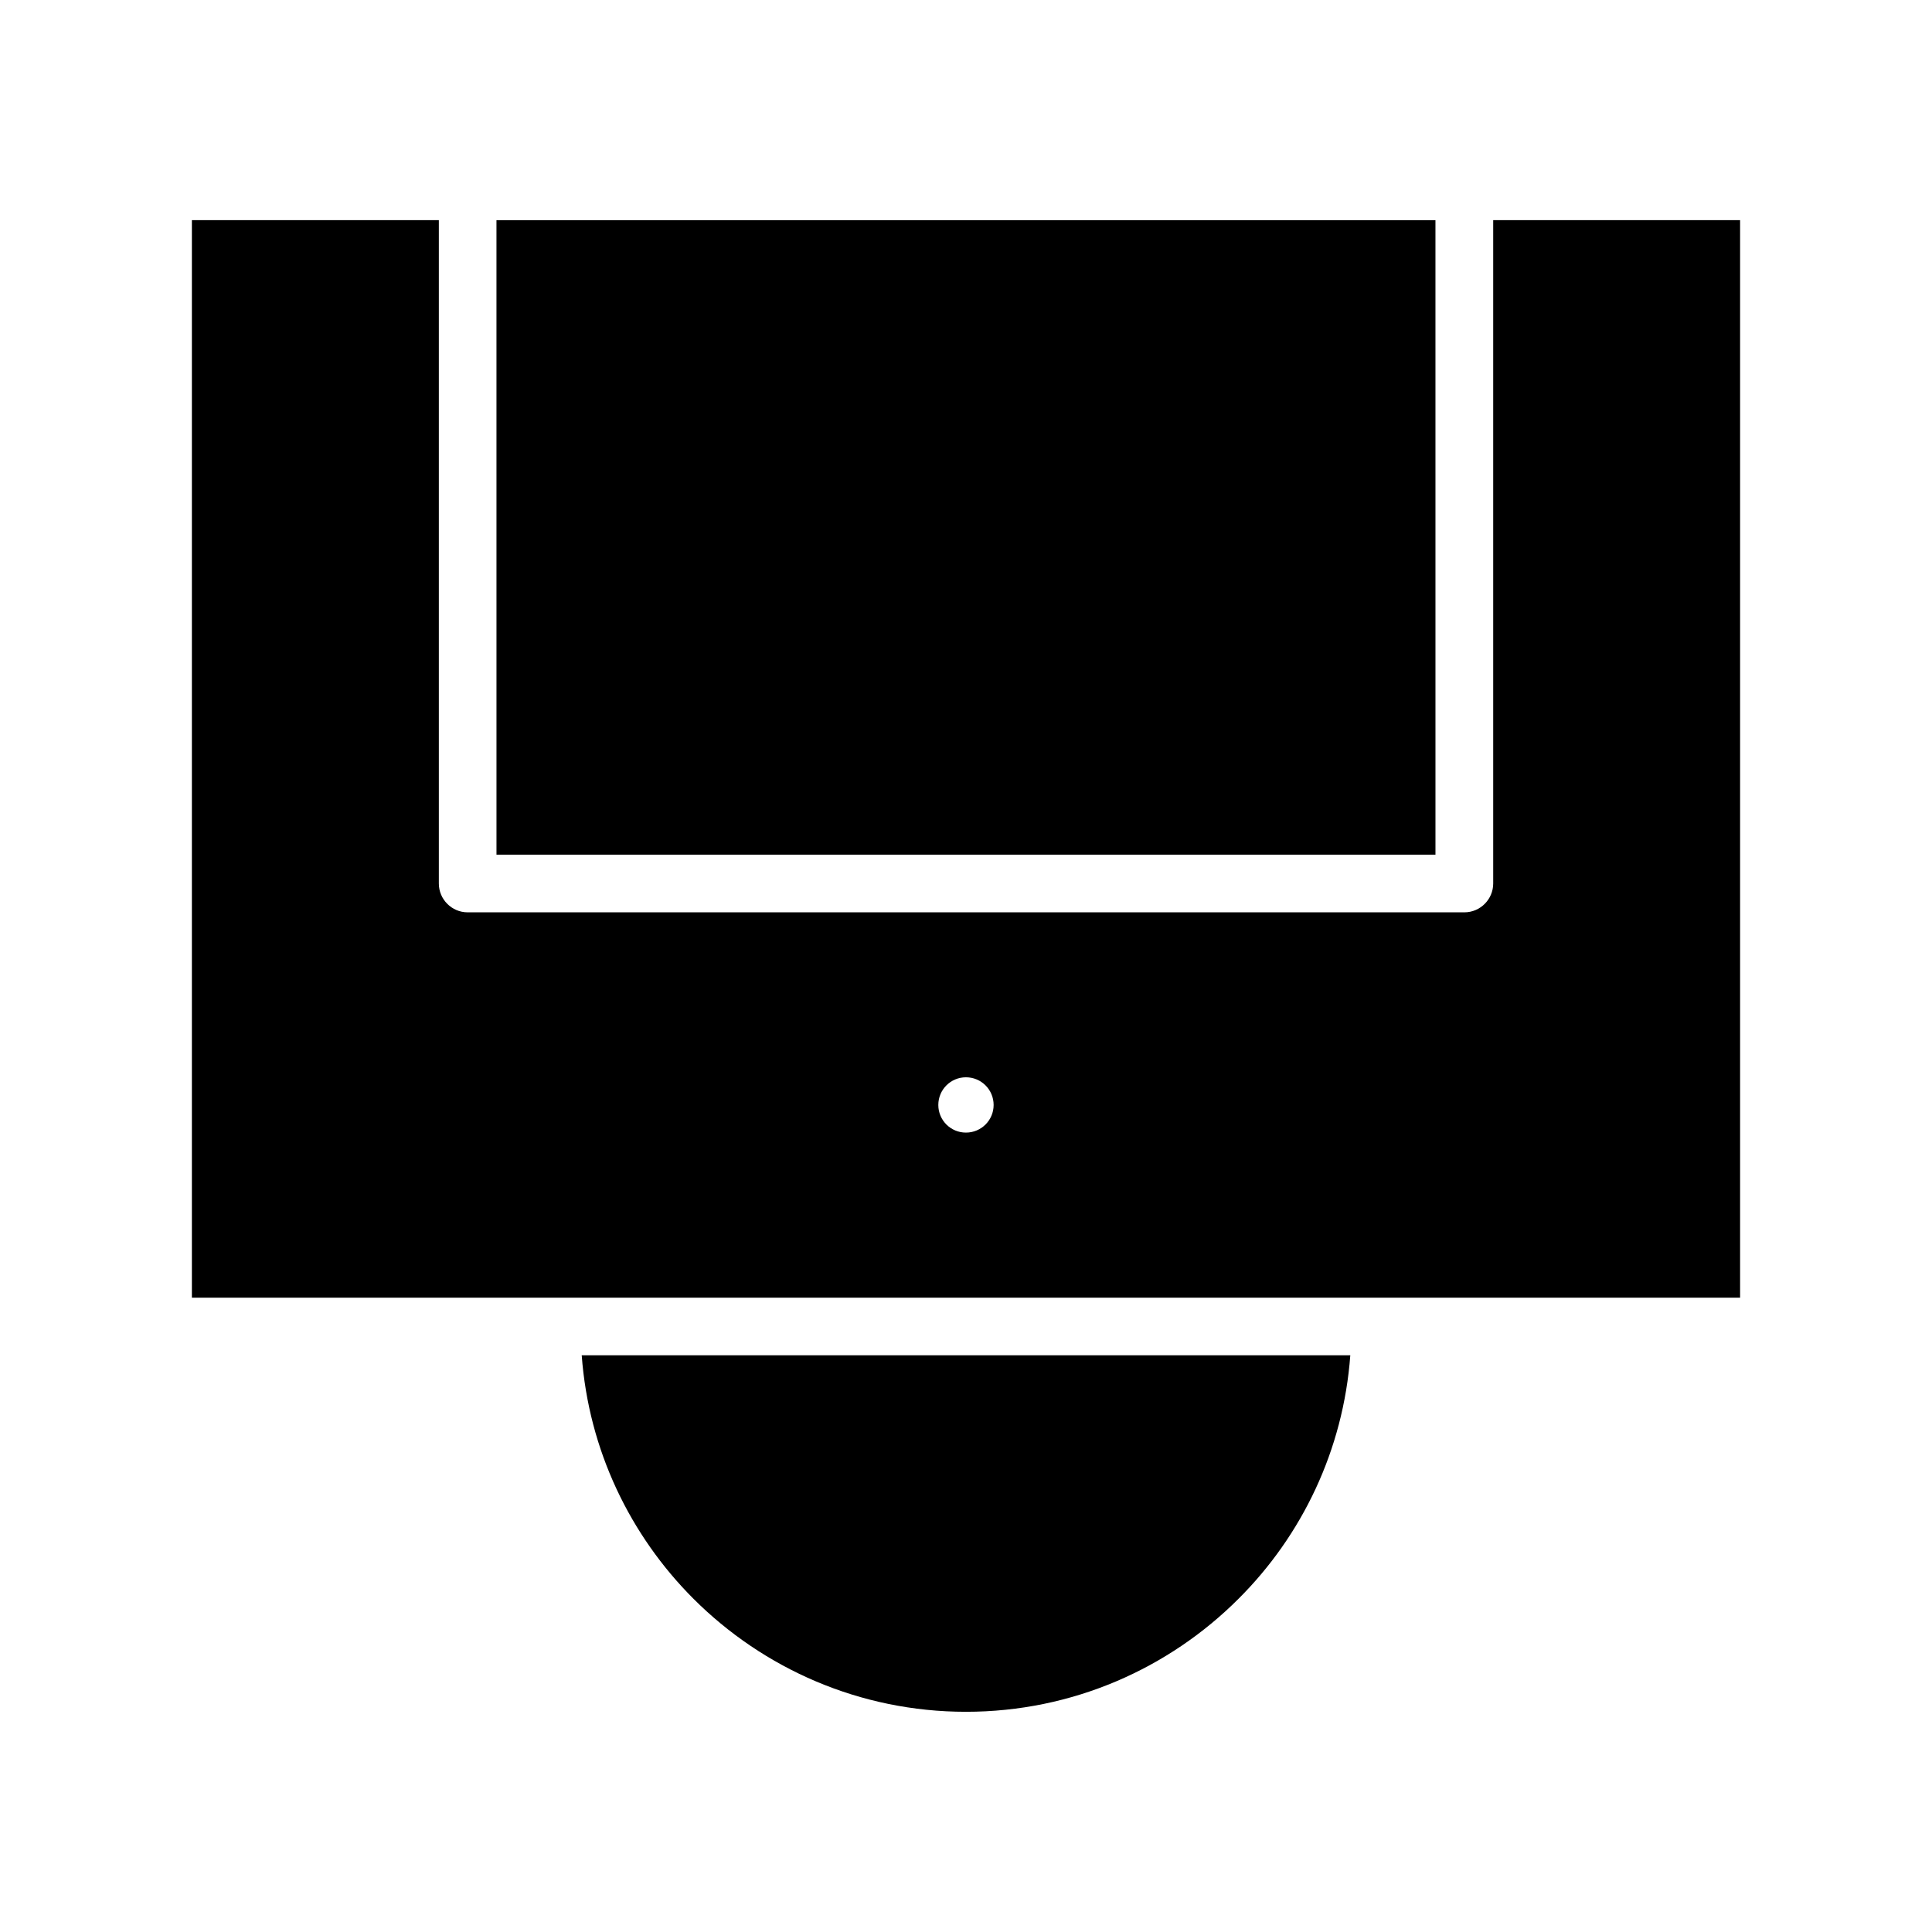
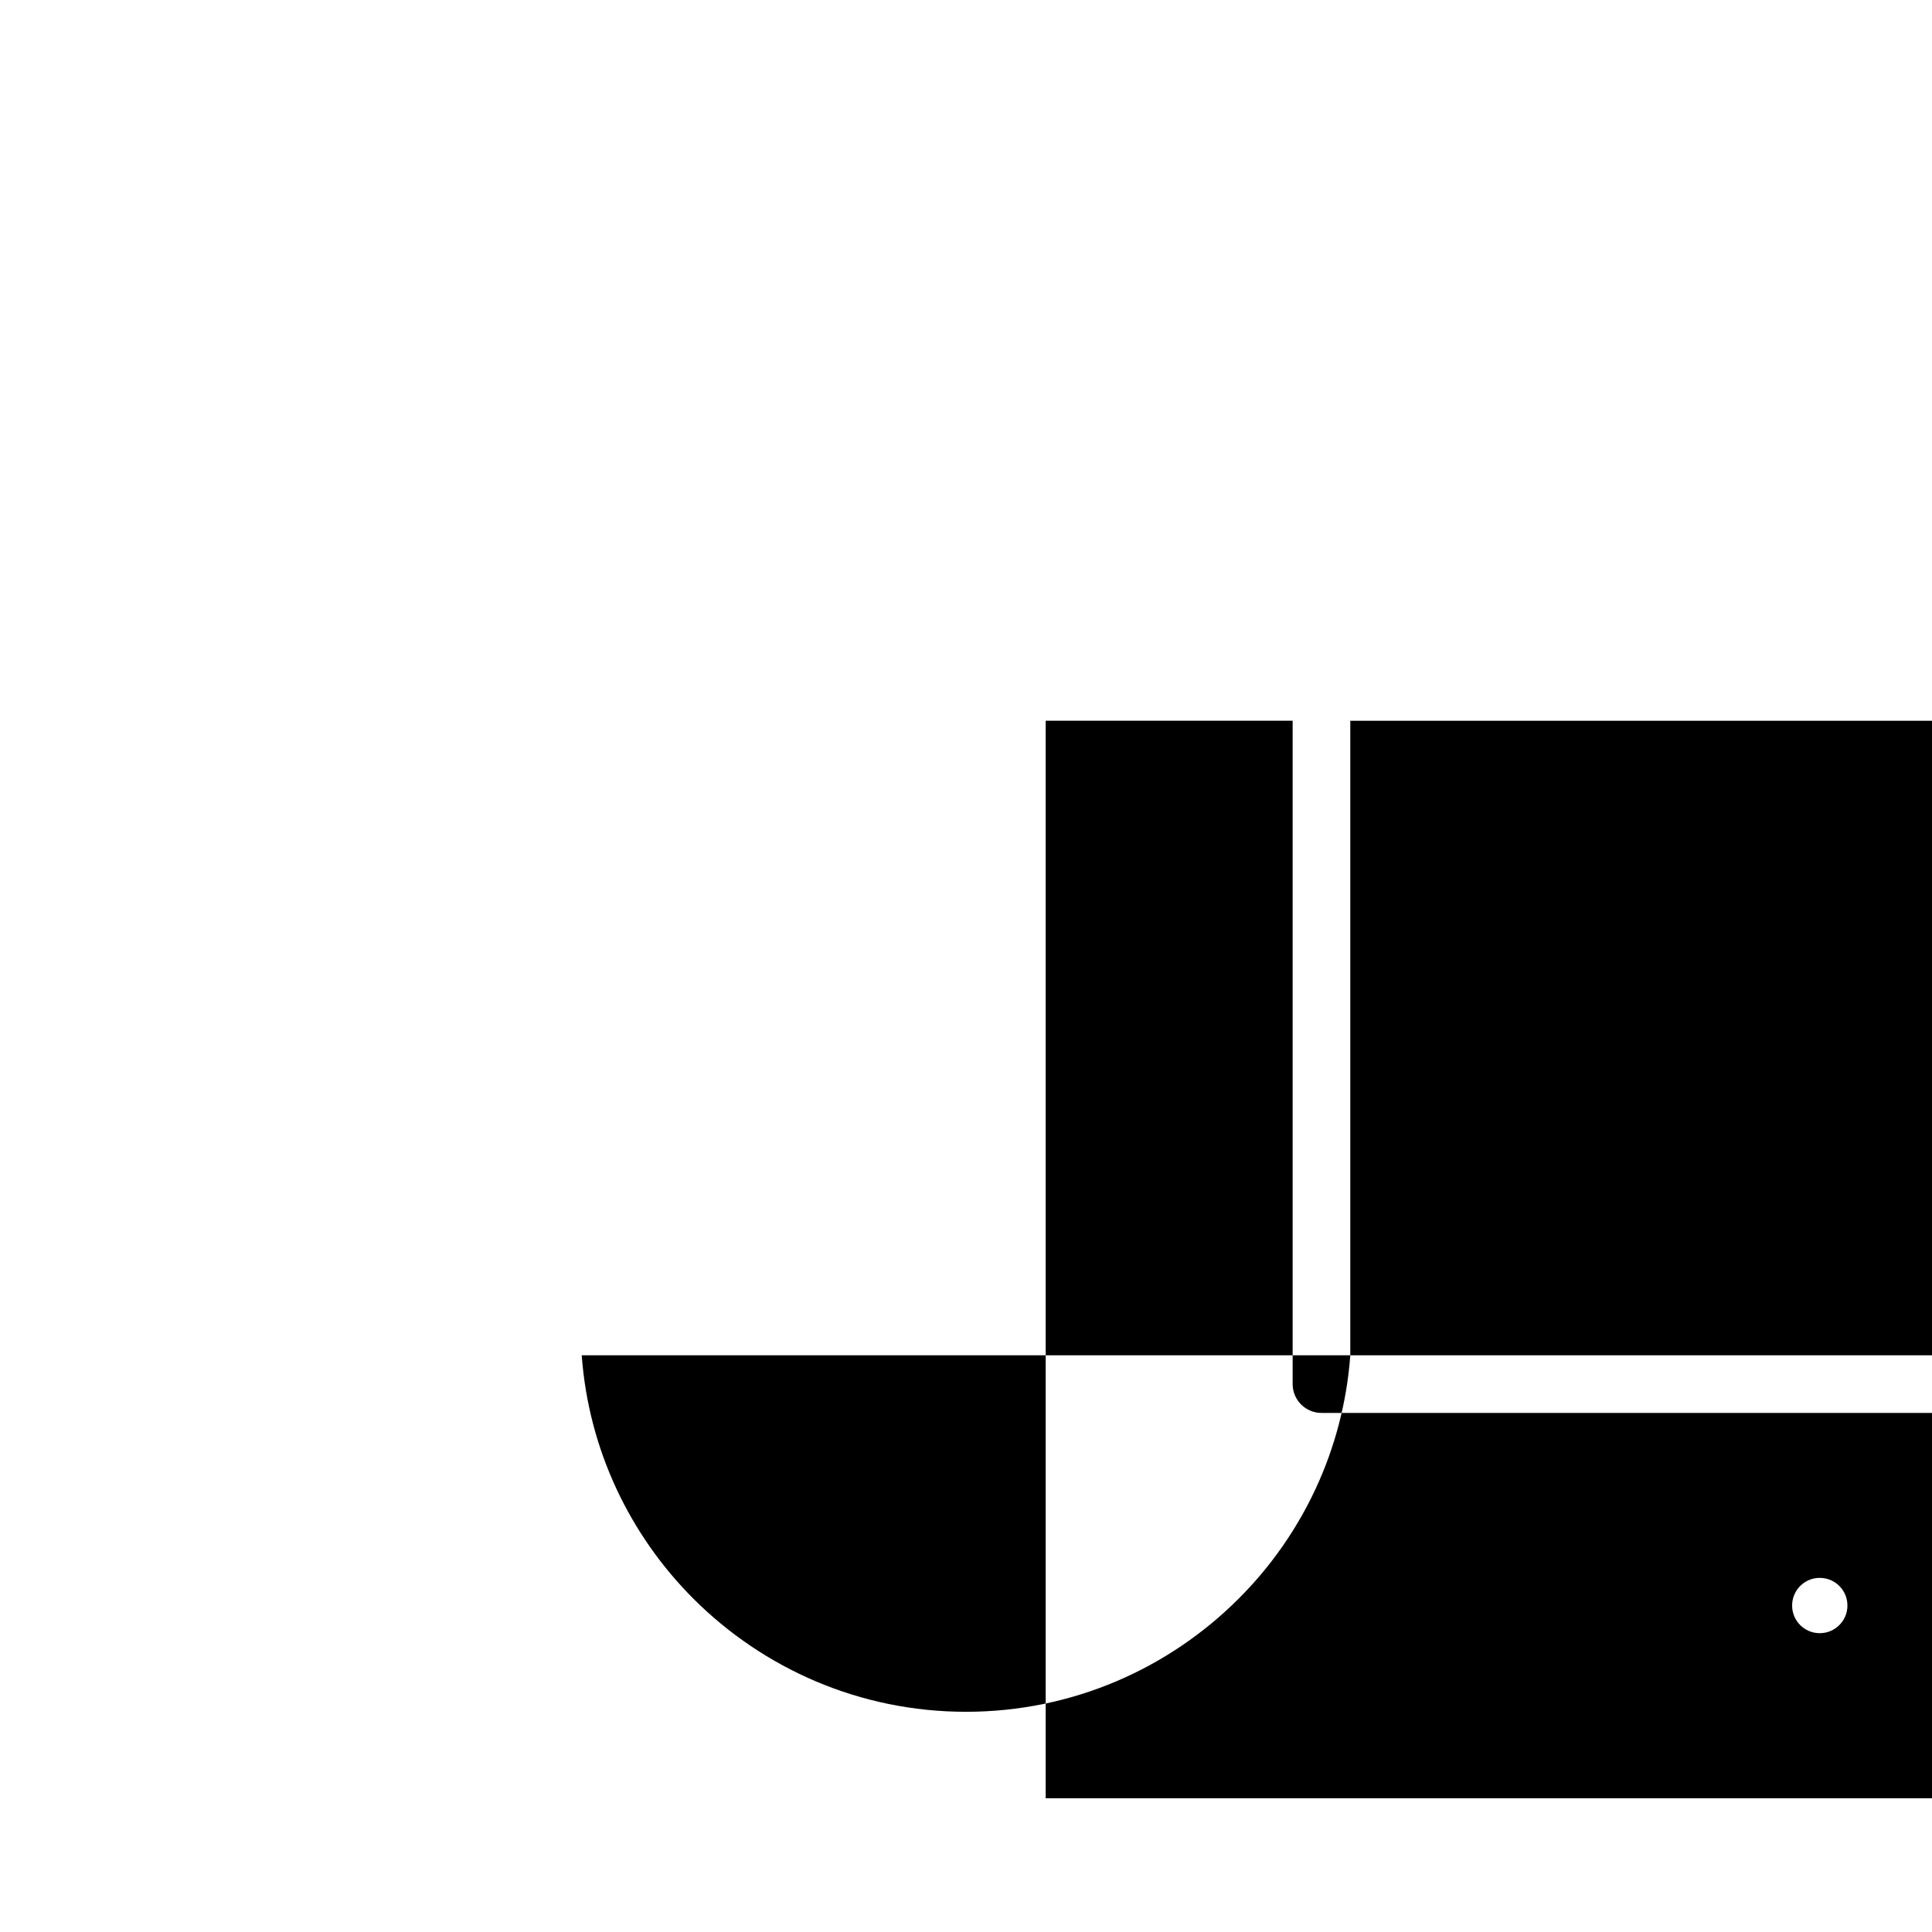
<svg xmlns="http://www.w3.org/2000/svg" fill="#000000" width="800px" height="800px" version="1.1" viewBox="144 144 512 512">
-   <path d="m501.84 503.16h-203.68c1.844 25.152 12.855 47.781 29.629 64.543 18.484 18.469 44.035 29.938 72.203 29.938 28.215 0 53.75-11.469 72.219-29.938 16.809-16.75 27.781-39.383 29.633-64.543m-226.27-132.66h248.84l-0.004-168.15h-248.84zm264.14-168.16v175.8c0 4.188-3.434 7.637-7.629 7.637h-264.15c-4.227 0-7.637-3.449-7.637-7.637v-175.8h-65.445v285.56h410.29v-285.56zm-139.73 241.81c-4.047 0-7.32-3.273-7.32-7.32 0-4.062 3.273-7.336 7.32-7.336 4.062 0 7.336 3.273 7.336 7.336 0 4.047-3.277 7.32-7.336 7.32z" fill-rule="evenodd" />
+   <path d="m501.84 503.16h-203.68c1.844 25.152 12.855 47.781 29.629 64.543 18.484 18.469 44.035 29.938 72.203 29.938 28.215 0 53.75-11.469 72.219-29.938 16.809-16.75 27.781-39.383 29.633-64.543h248.84l-0.004-168.15h-248.84zm264.14-168.16v175.8c0 4.188-3.434 7.637-7.629 7.637h-264.15c-4.227 0-7.637-3.449-7.637-7.637v-175.8h-65.445v285.56h410.29v-285.56zm-139.73 241.81c-4.047 0-7.32-3.273-7.32-7.32 0-4.062 3.273-7.336 7.32-7.336 4.062 0 7.336 3.273 7.336 7.336 0 4.047-3.277 7.32-7.336 7.32z" fill-rule="evenodd" />
</svg>